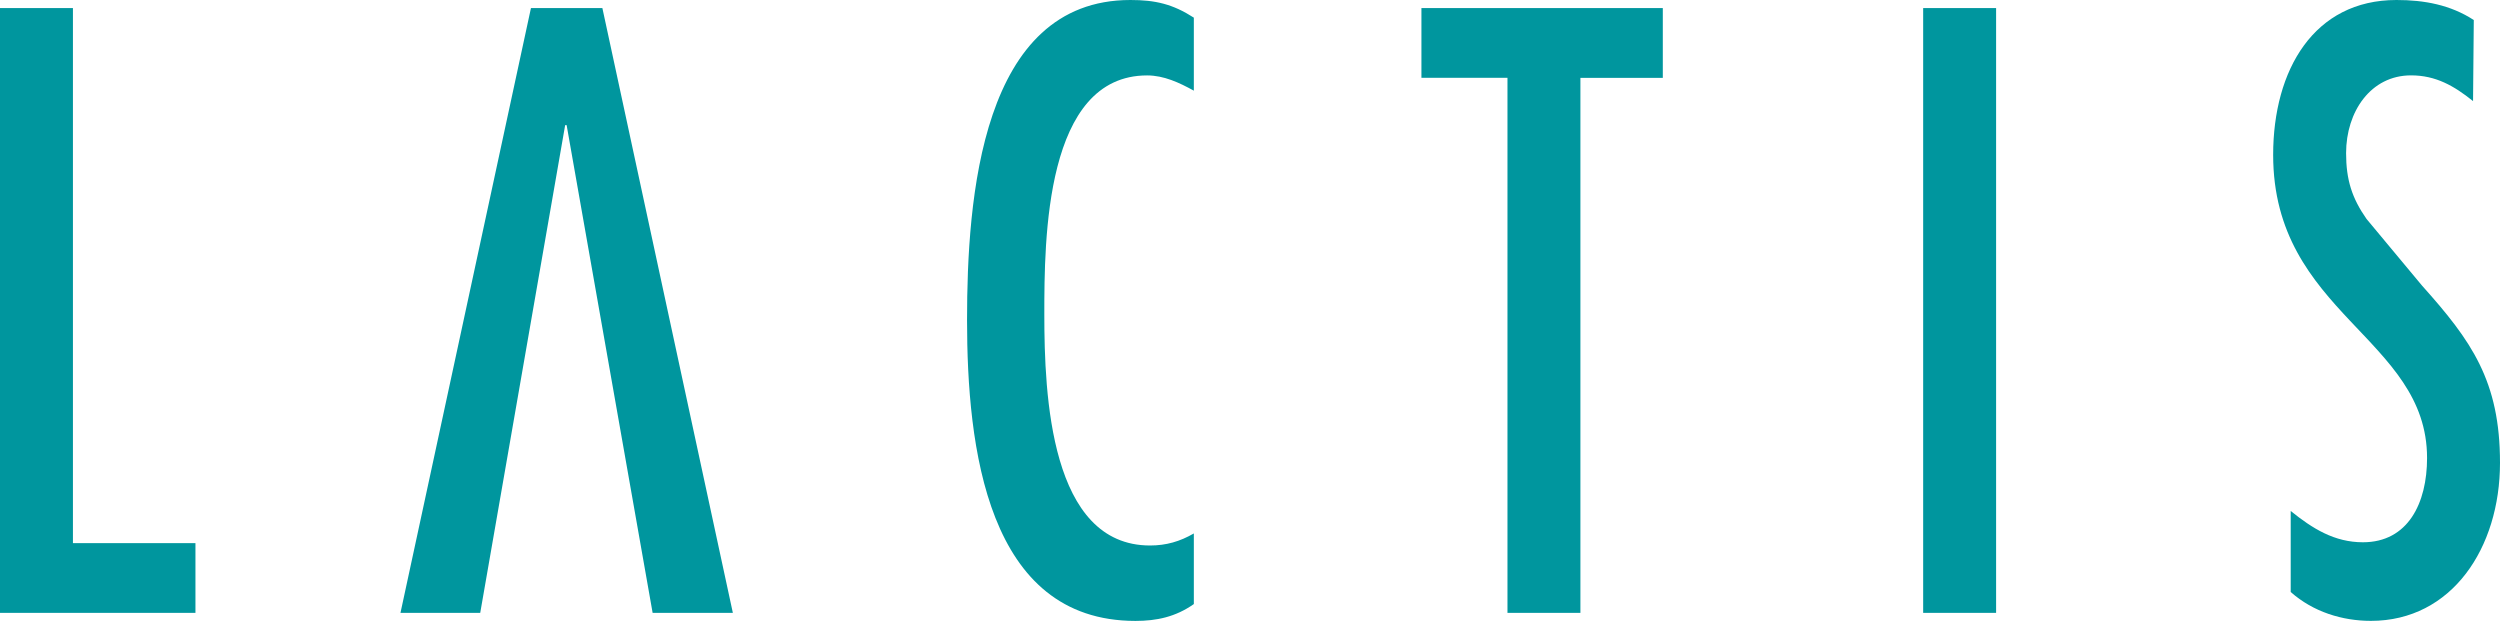
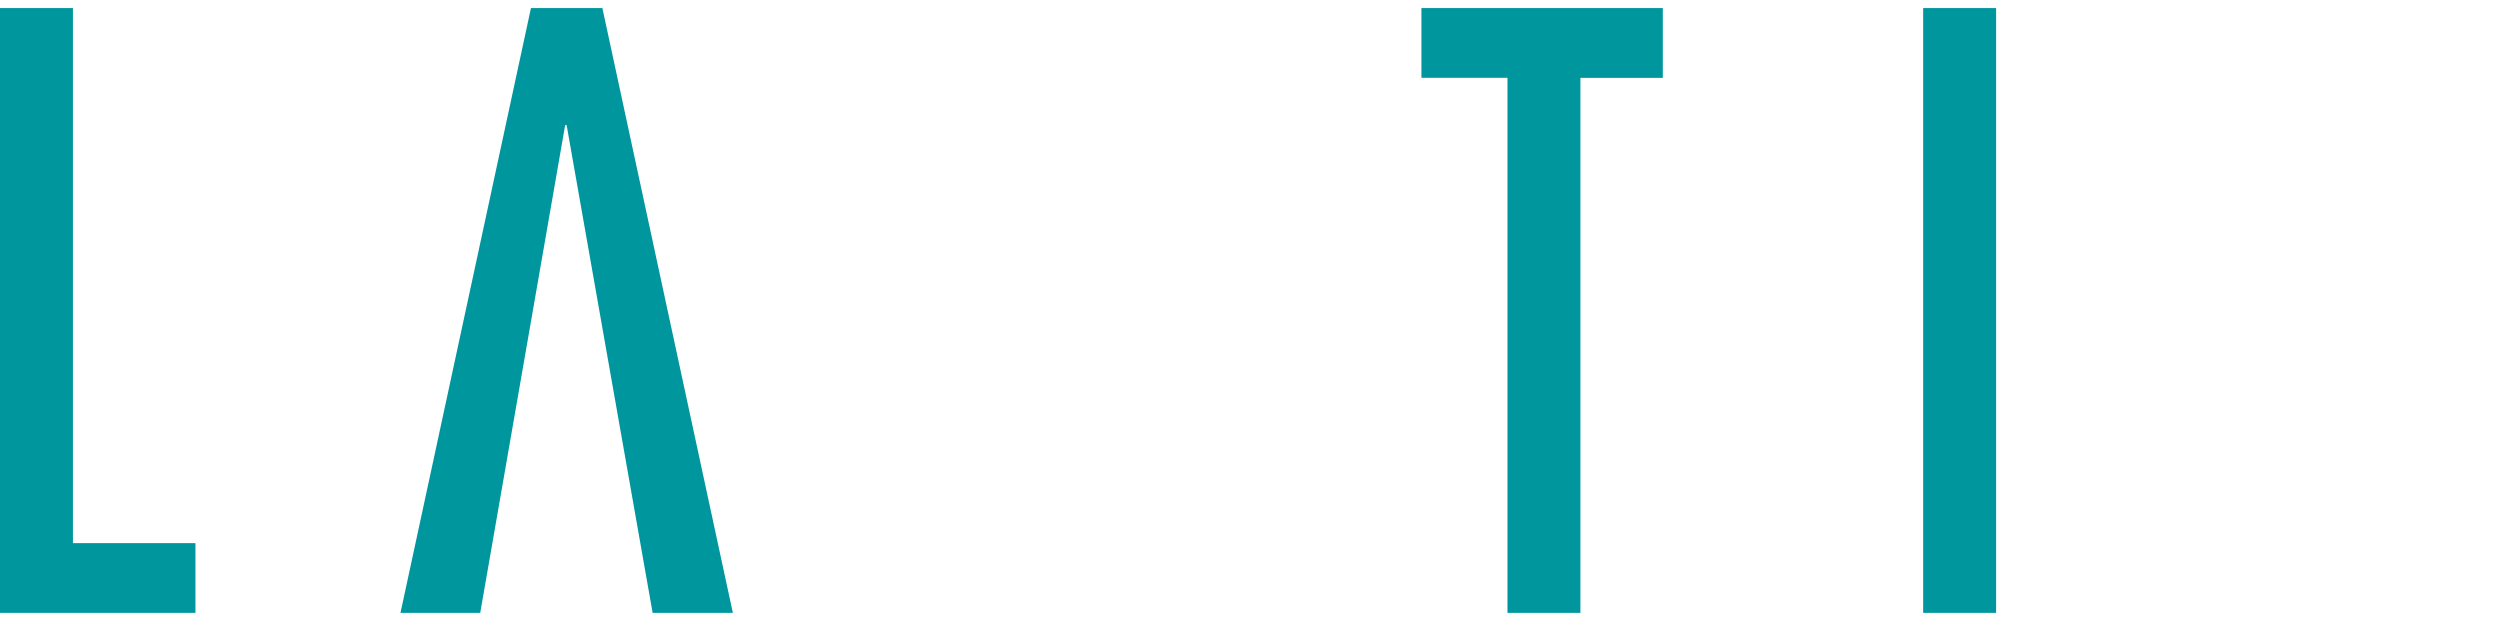
<svg xmlns="http://www.w3.org/2000/svg" id="_レイヤー_2" viewBox="0 0 473.01 117.48">
  <defs>
    <style>.cls-1{fill:#00969e;}</style>
  </defs>
  <g id="_デザイン">
    <path class="cls-1" d="M13.8,1.52v101.24s23.18,0,23.18,0v13.2H0V1.52h13.8Z" />
    <polygon class="cls-1" points="113.97 1.52 100.46 1.52 75.77 115.96 90.86 115.96 106.93 23.68 107.21 23.68 123.48 115.96 138.66 115.96 113.97 1.52" />
-     <path class="cls-1" d="M225.87,17.15c-2.76-1.52-5.66-2.88-8.83-2.88-19.32,0-19.45,30.96-19.45,45.23,0,15.18,1.1,43.71,20.01,43.71,3.04,0,5.66-.76,8.28-2.28v13.36c-3.45,2.43-7.04,3.19-11.04,3.19-28.15,0-31.87-32.94-31.87-56.92,0-22.92,2.62-60.56,30.91-60.56,4.69,0,8,.76,12,3.34v13.81Z" />
    <path class="cls-1" d="M314.61,1.52v13.21h-15.59s0,101.23,0,101.23h-13.8V14.72s-16.28,0-16.28,0V1.52h45.67Z" />
    <path class="cls-1" d="M377.67,115.96h-13.8V1.52h13.8v114.44Z" />
-     <path class="cls-1" d="M467.9,19.12c-3.59-2.88-7.04-4.86-11.73-4.86-7.59,0-12.28,6.83-12.28,14.72,0,5.01,1.1,8.5,3.87,12.45l10.49,12.6c9.38,10.47,14.76,18.06,14.76,33.54,0,16.09-9.11,29.9-24.42,29.9-5.38,0-10.9-1.67-15.18-5.46v-15.33c4.14,3.34,8.28,5.92,13.66,5.92,8.56,0,12.14-7.44,12.14-15.94,0-22.77-29.12-27.32-29.12-57.37C430.1,13.2,437.82,0,453.42,0c5.24,0,10.21.91,14.63,3.79l-.14,15.33Z" />
  </g>
</svg>